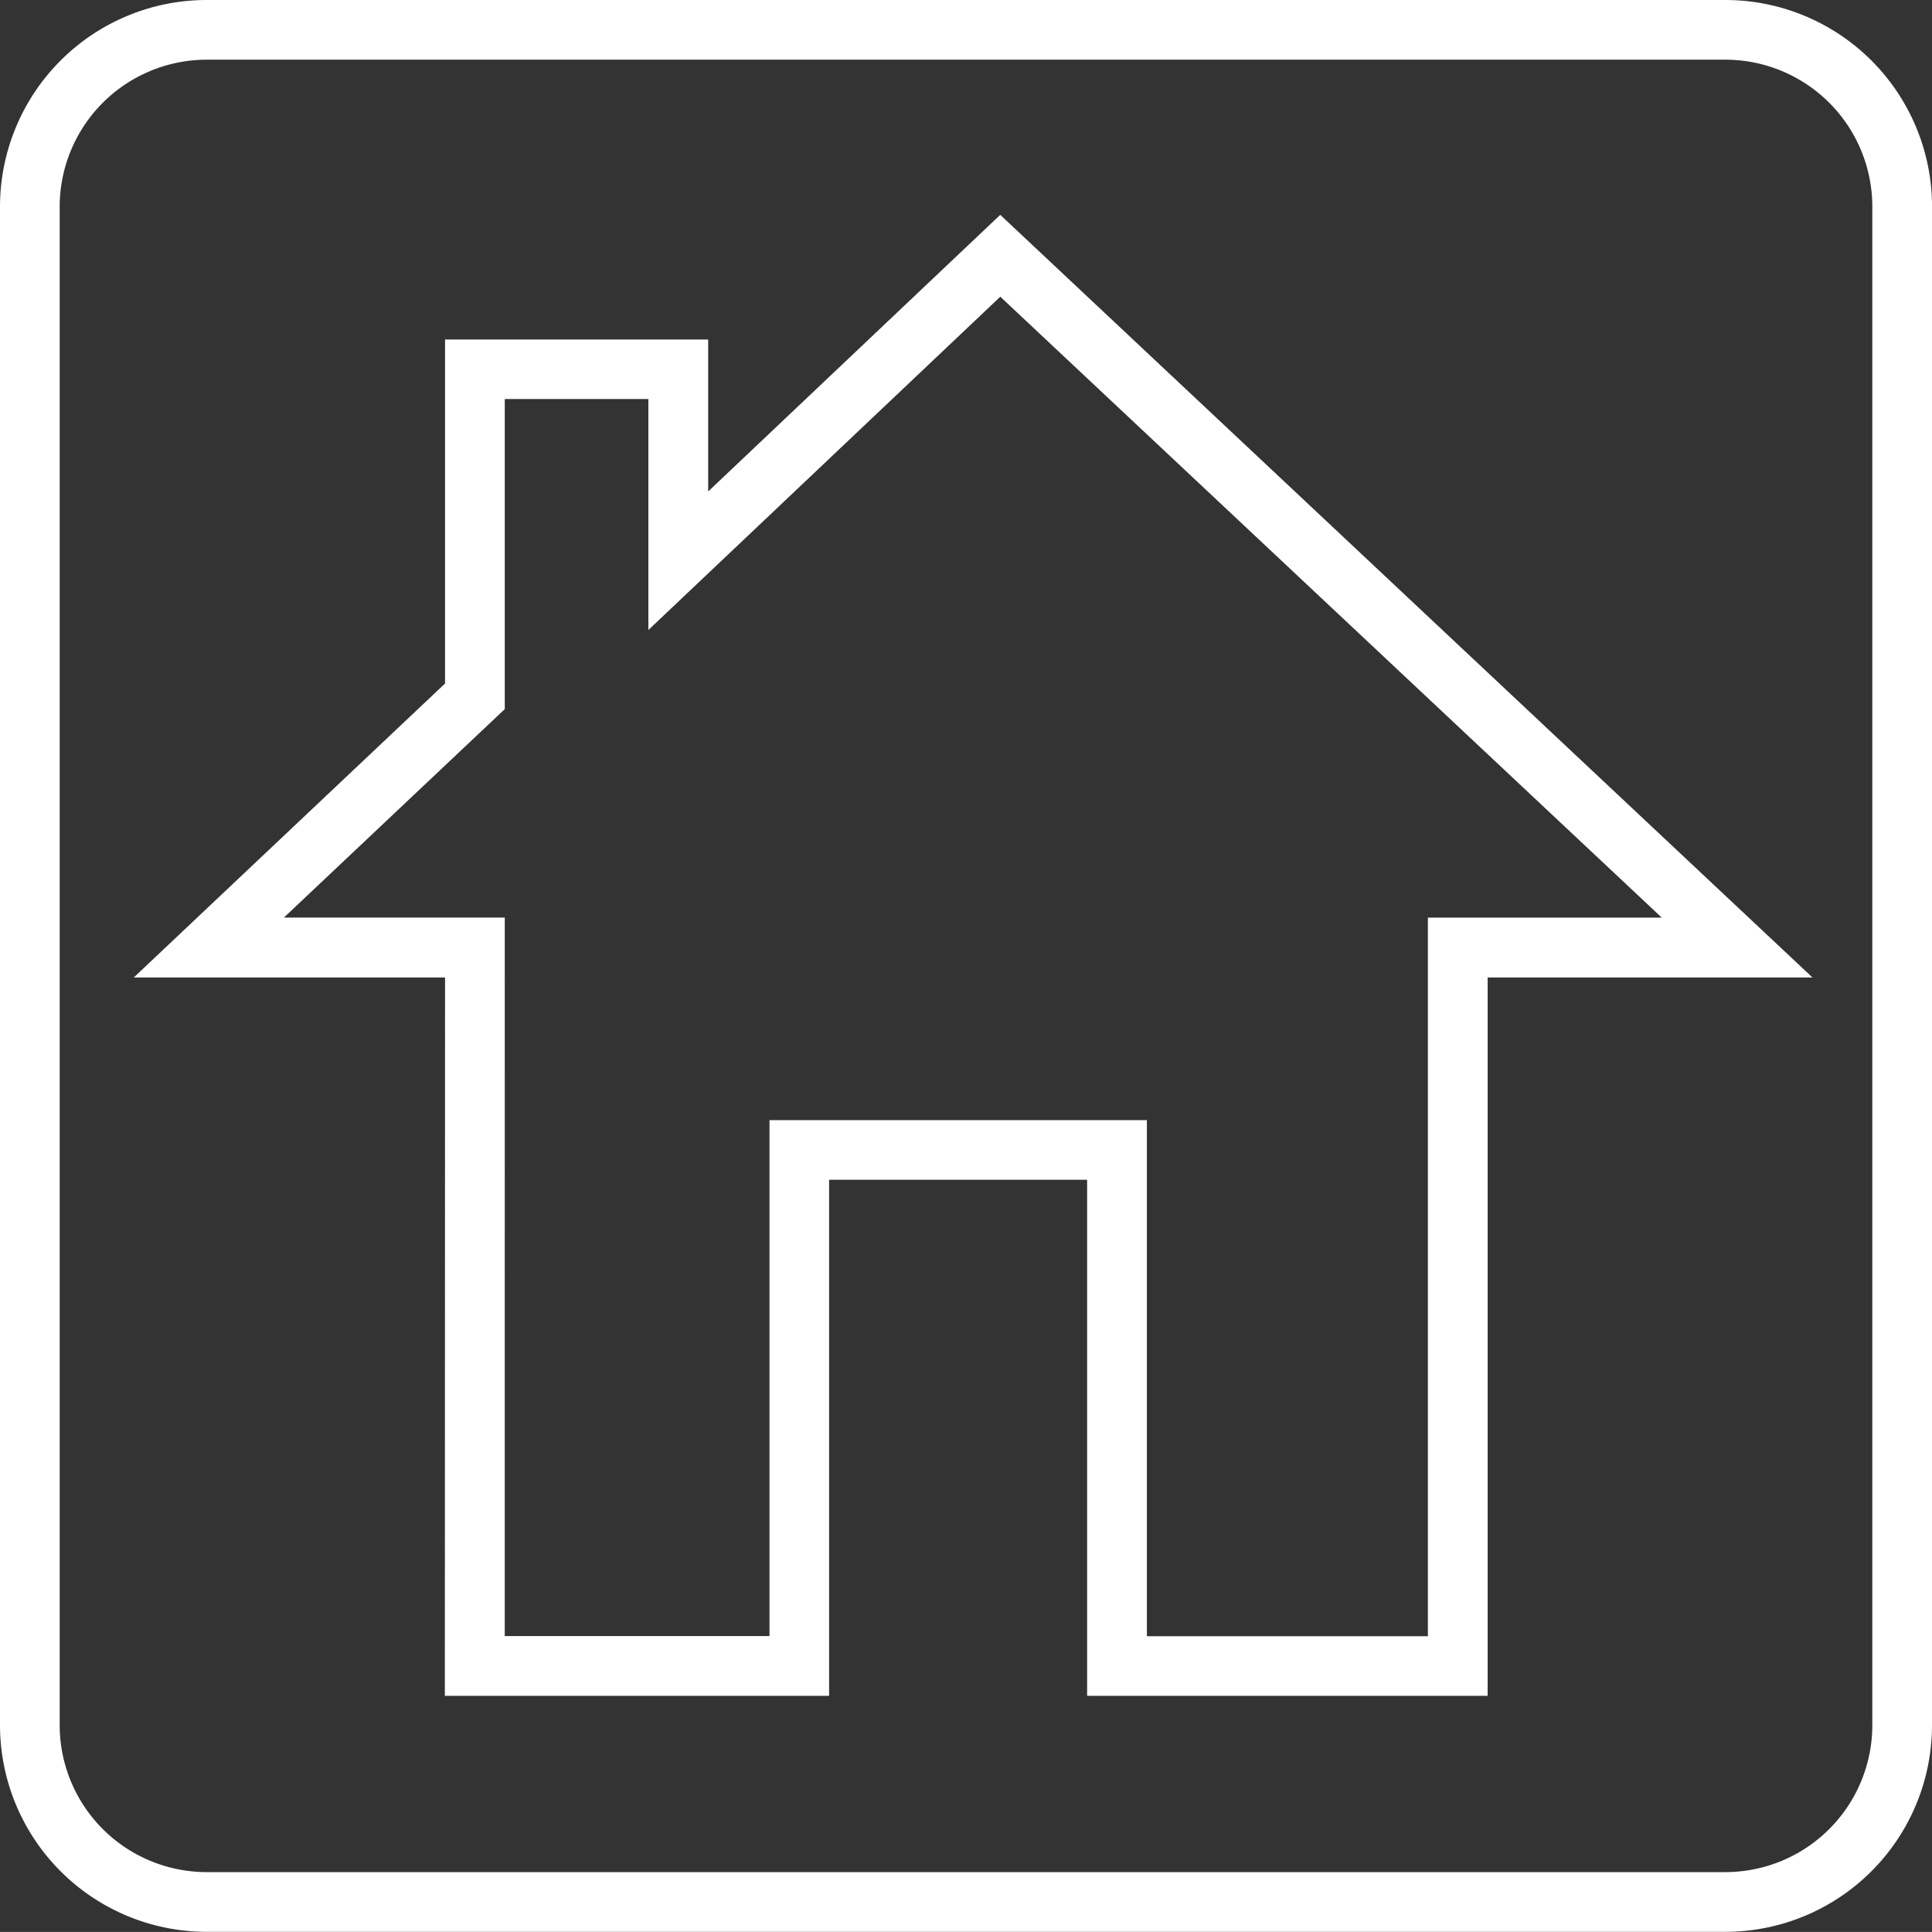
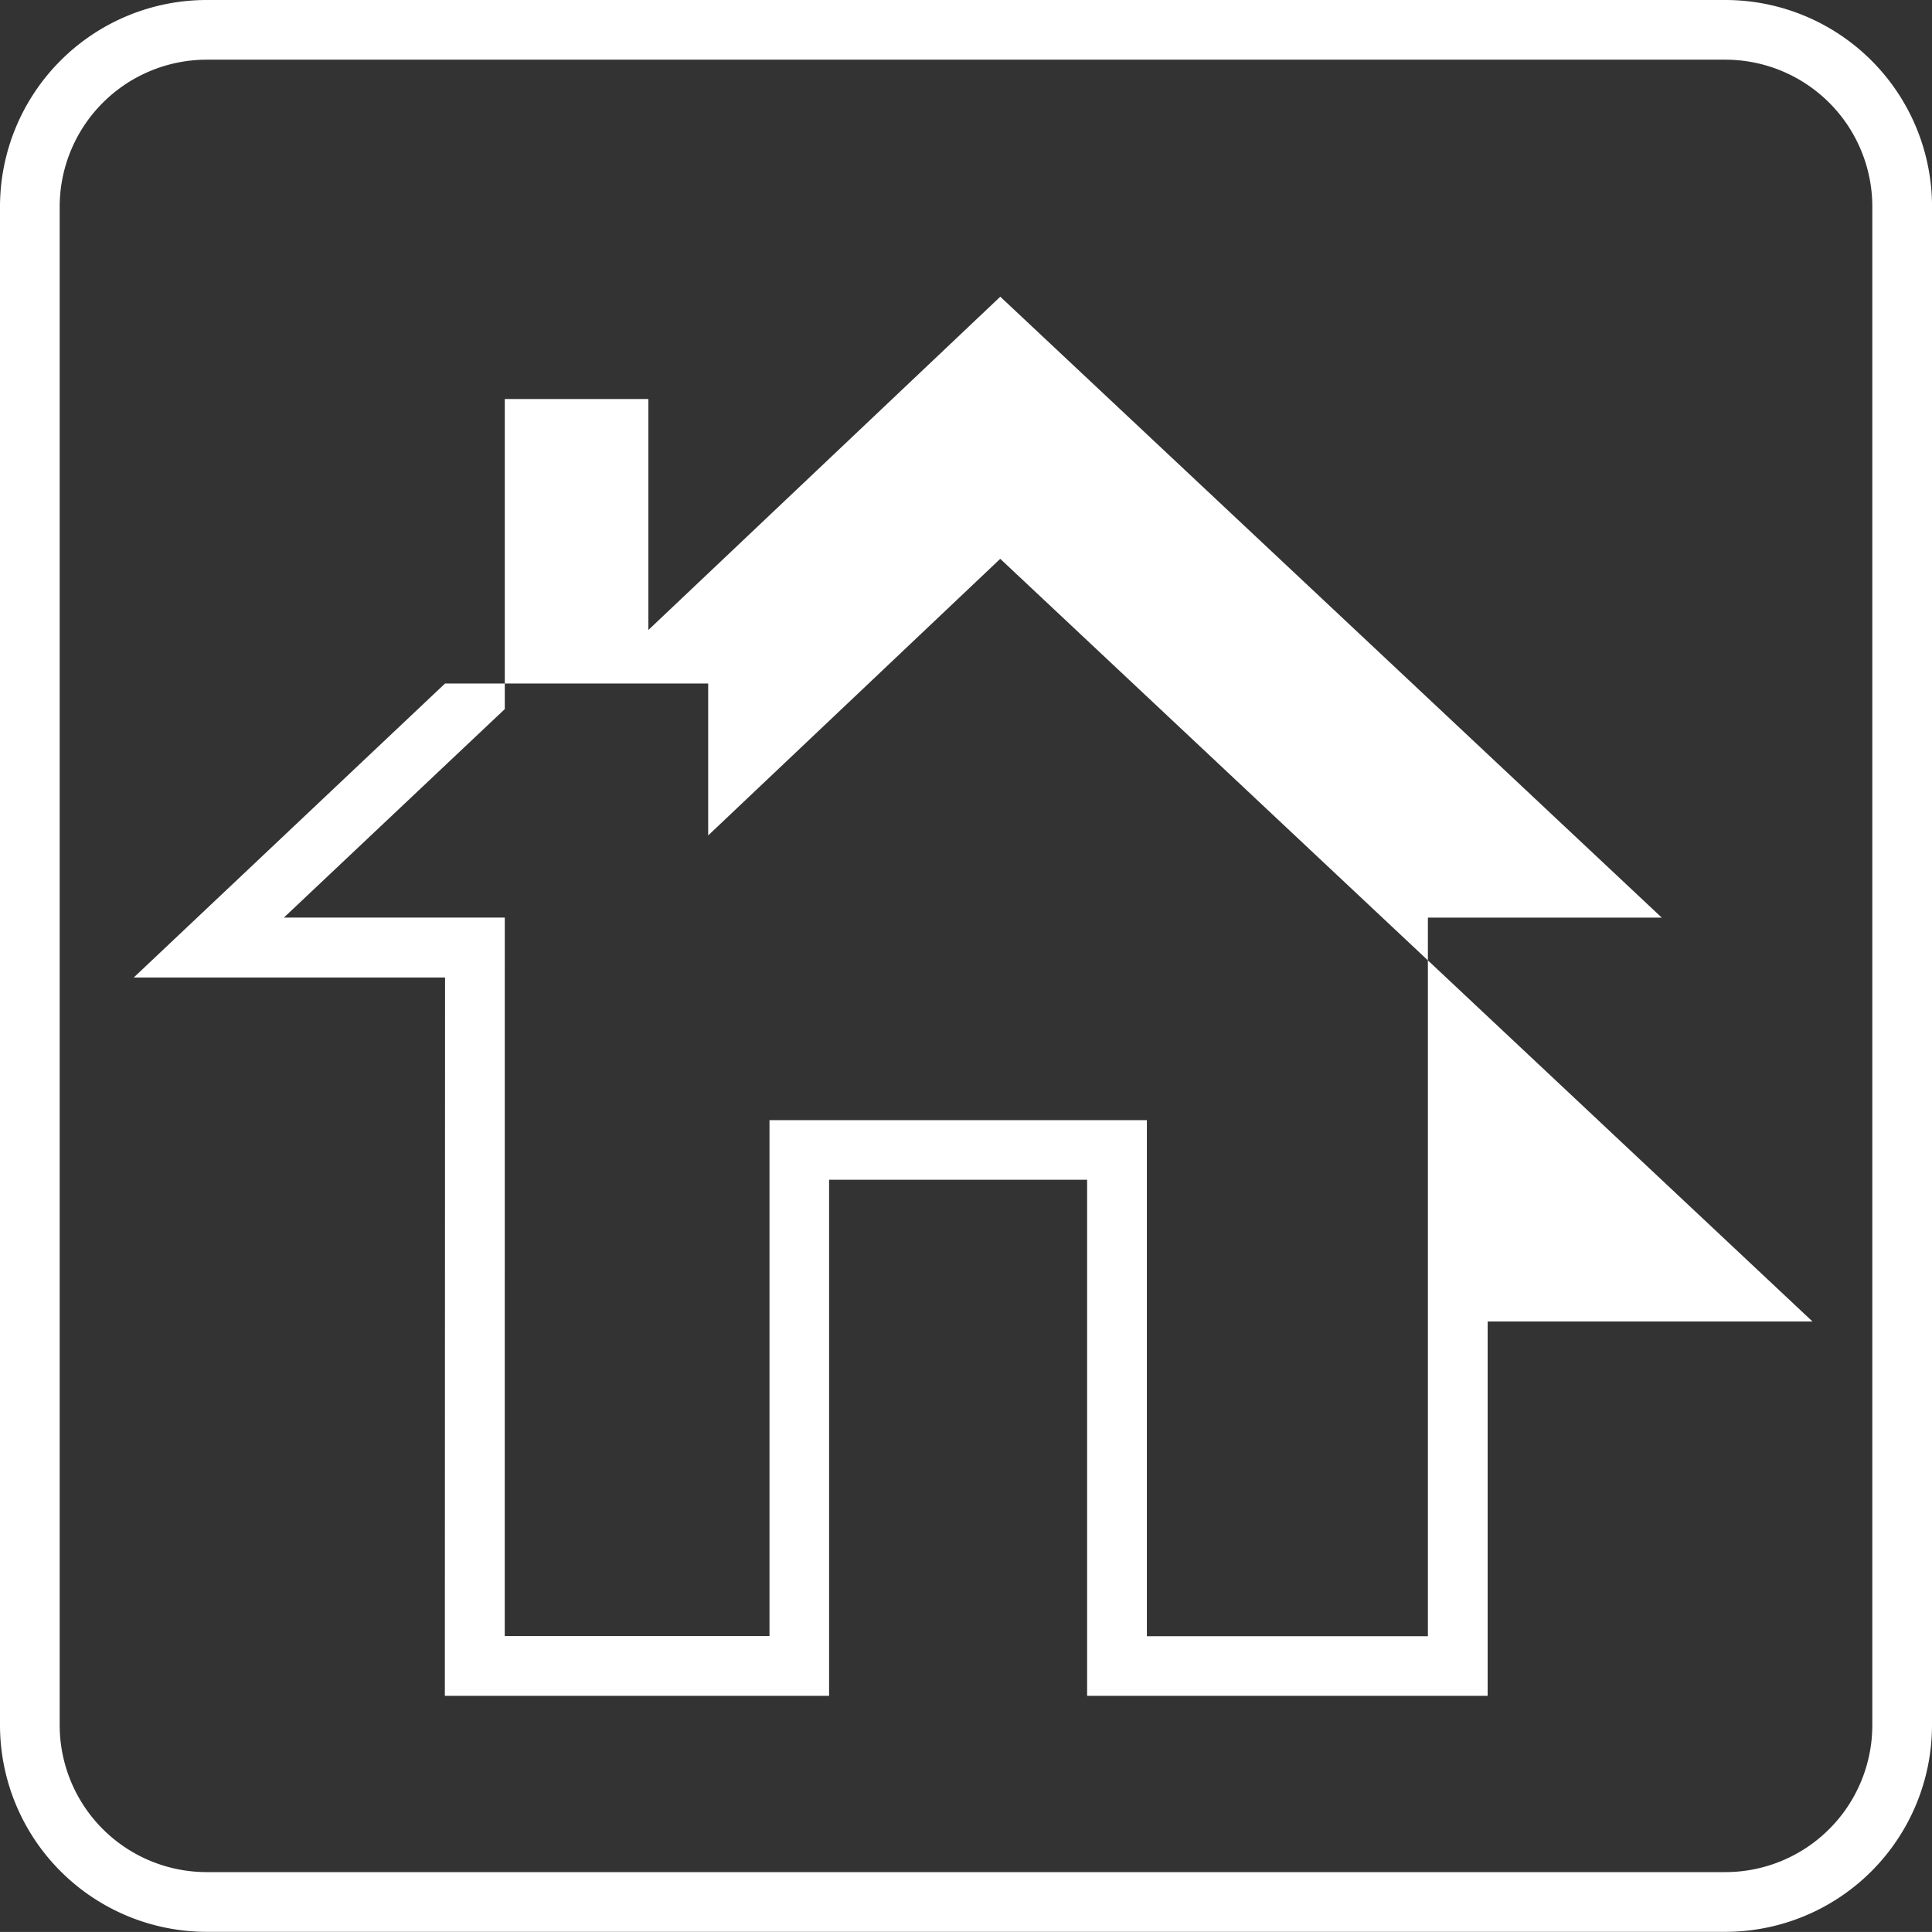
<svg xmlns="http://www.w3.org/2000/svg" width="46.258" height="46.257" viewBox="0 0 46.258 46.257">
  <rect x="0" y="0" width="46.258" height="46.257" fill="#333333" stroke="none" />
-   <path id="Path_113" data-name="Path 113" d="M302.02,394.4V358.046a3.521,3.521,0,0,0-3.52-3.521H262.142a3.523,3.523,0,0,0-3.522,3.521V394.4a3.521,3.521,0,0,0,3.522,3.52H298.5a3.52,3.52,0,0,0,3.52-3.52m1.429,0a4.951,4.951,0,0,1-4.95,4.95H262.142a4.952,4.952,0,0,1-4.951-4.95V358.046a4.951,4.951,0,0,1,4.951-4.95H298.5a4.951,4.951,0,0,1,4.95,4.95Zm-34.173-2.131h6.339V379.916h9.036l0,8.137v4.219h6.728V375.067h5.6L281.141,360.2l-8.426,7.98V362.65h-3.438v7.424l-5.289,4.992h5.289ZM267.847,376.5h-7.453l7.453-7.039v-8.236h6.3v3.638l6.993-6.623,19.447,18.26h-7.777V393.7H283.22l0-12.357h-6.178V393.7h-9.2Z" transform="translate(-257.191 -353.096)" fill="#fff" fill-rule="evenodd" />
+   <path id="Path_113" data-name="Path 113" d="M302.02,394.4V358.046a3.521,3.521,0,0,0-3.52-3.521H262.142a3.523,3.523,0,0,0-3.522,3.521V394.4a3.521,3.521,0,0,0,3.522,3.52H298.5a3.52,3.52,0,0,0,3.52-3.52m1.429,0a4.951,4.951,0,0,1-4.95,4.95H262.142a4.952,4.952,0,0,1-4.951-4.95V358.046a4.951,4.951,0,0,1,4.951-4.95H298.5a4.951,4.951,0,0,1,4.95,4.95Zm-34.173-2.131h6.339V379.916h9.036l0,8.137v4.219h6.728V375.067h5.6L281.141,360.2l-8.426,7.98V362.65h-3.438v7.424l-5.289,4.992h5.289ZM267.847,376.5h-7.453l7.453-7.039h6.3v3.638l6.993-6.623,19.447,18.26h-7.777V393.7H283.22l0-12.357h-6.178V393.7h-9.2Z" transform="translate(-257.191 -353.096)" fill="#fff" fill-rule="evenodd" />
</svg>